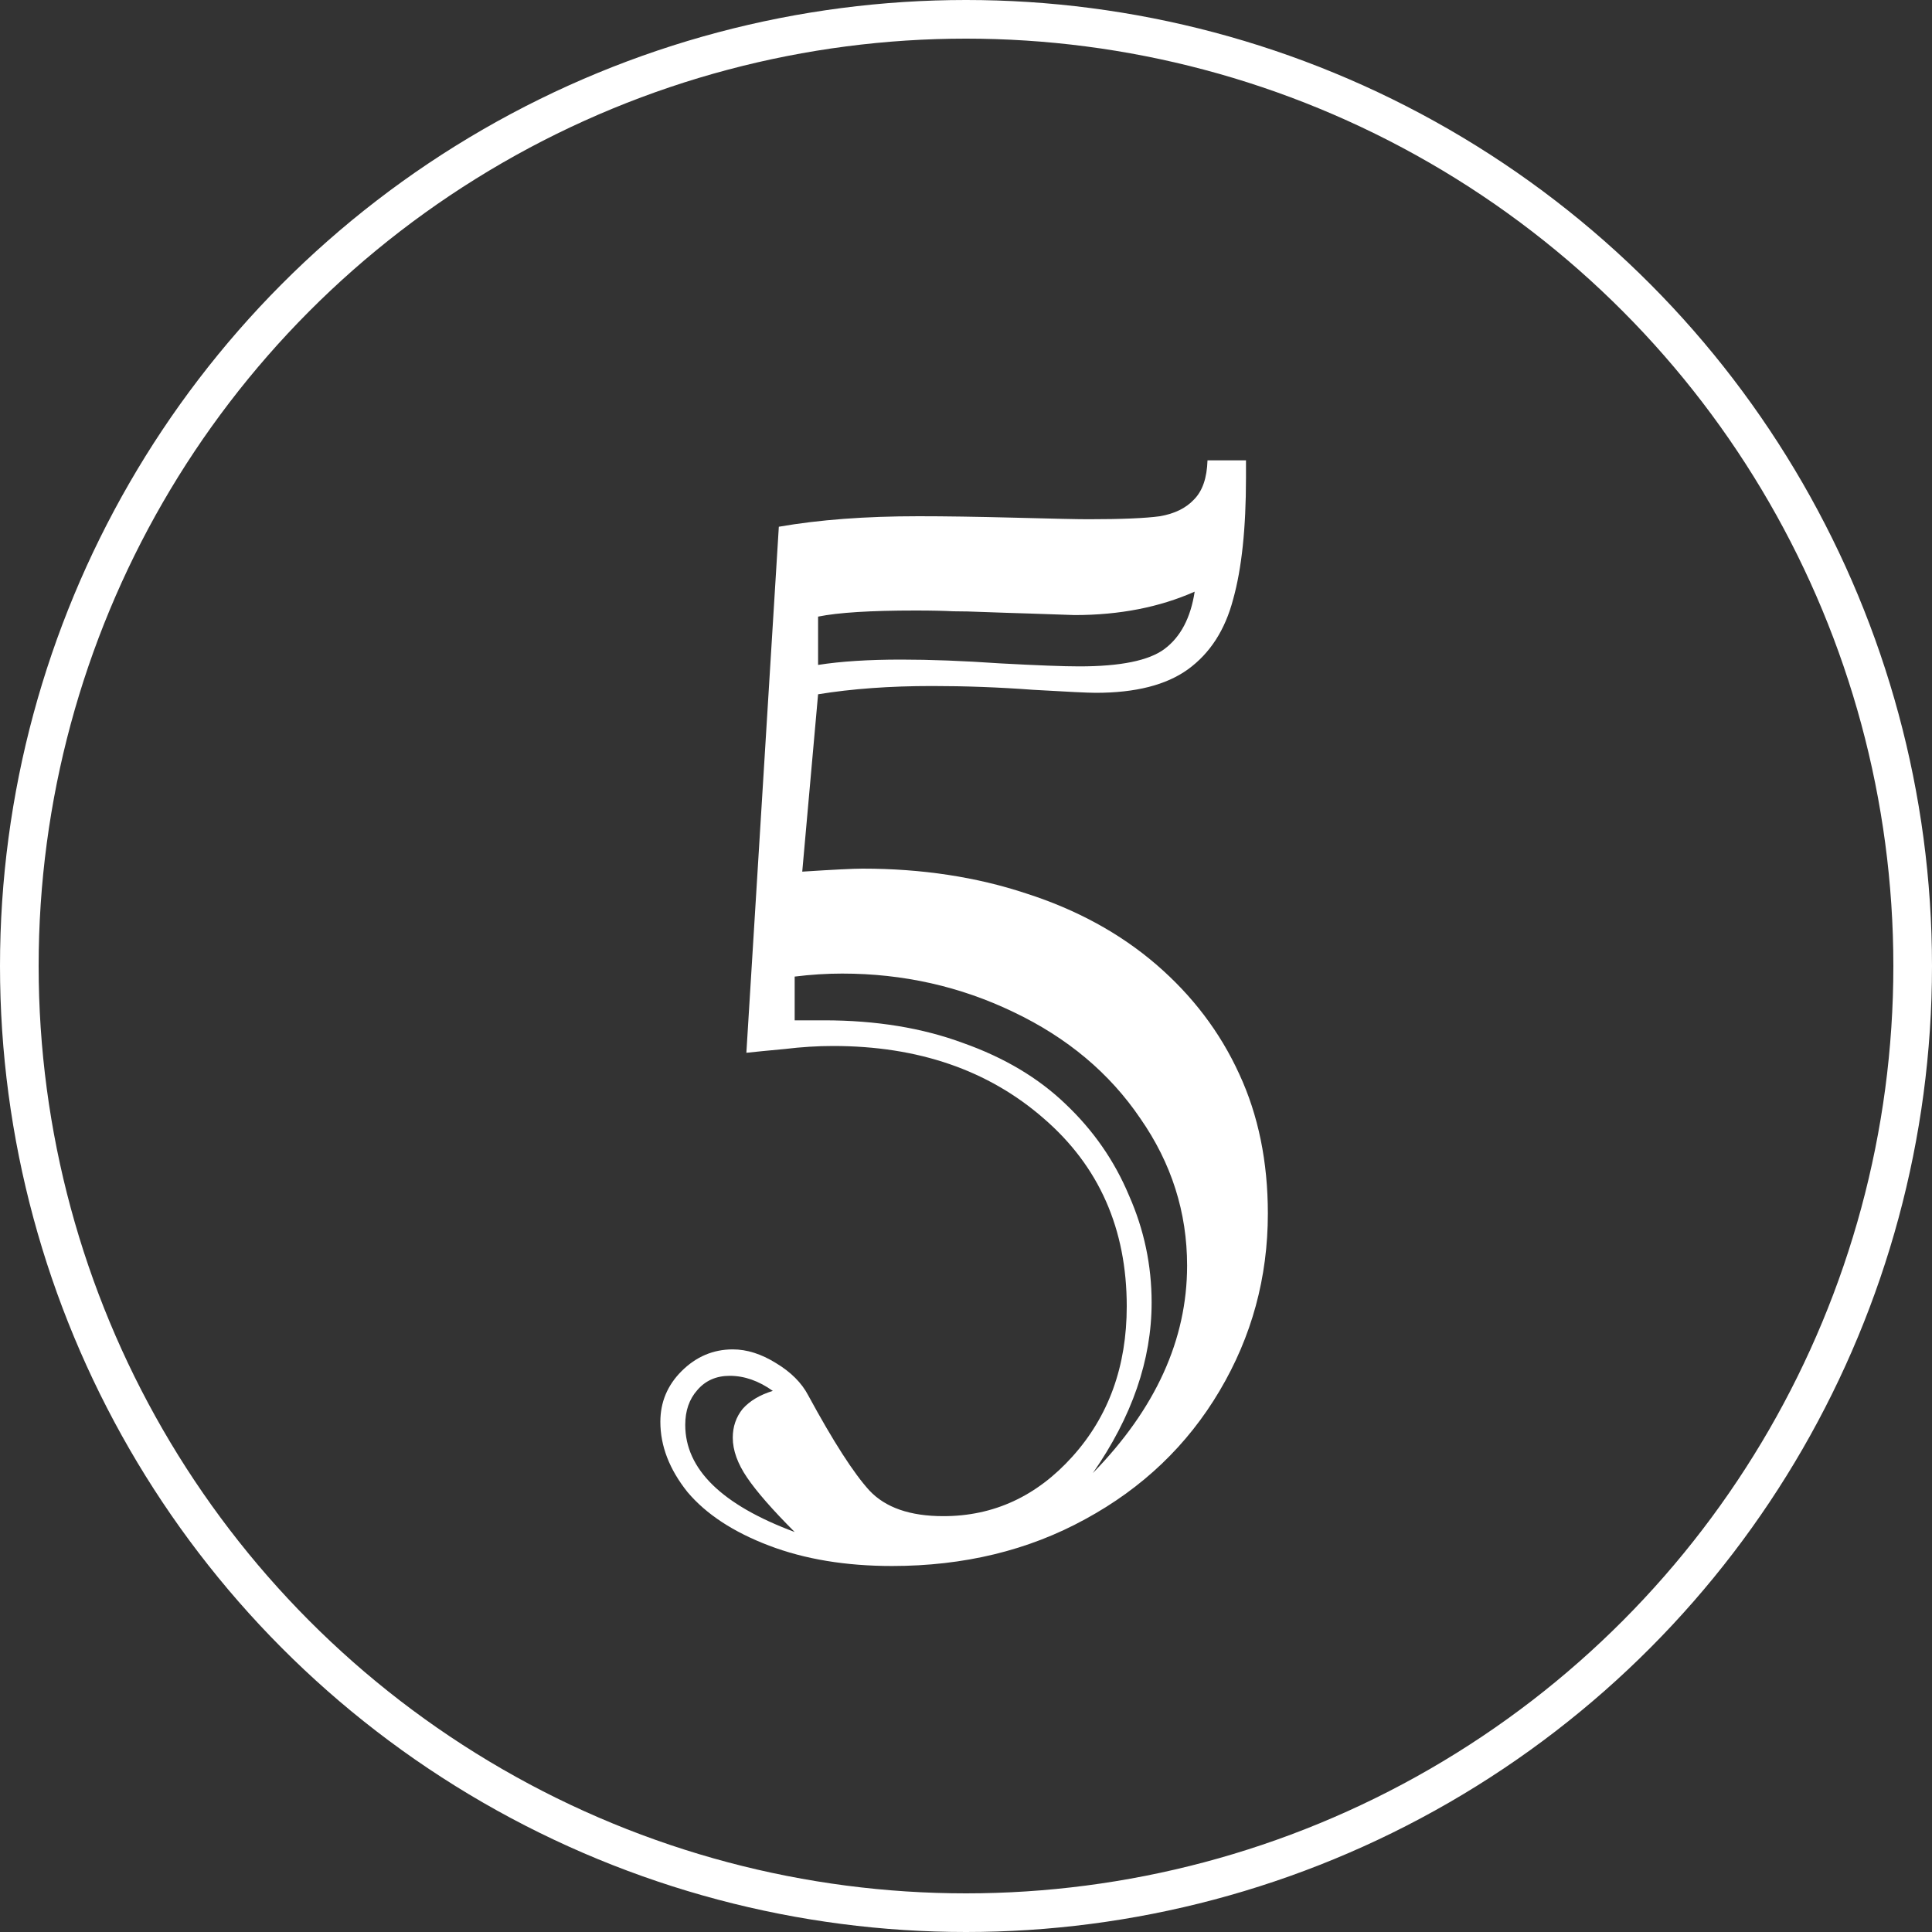
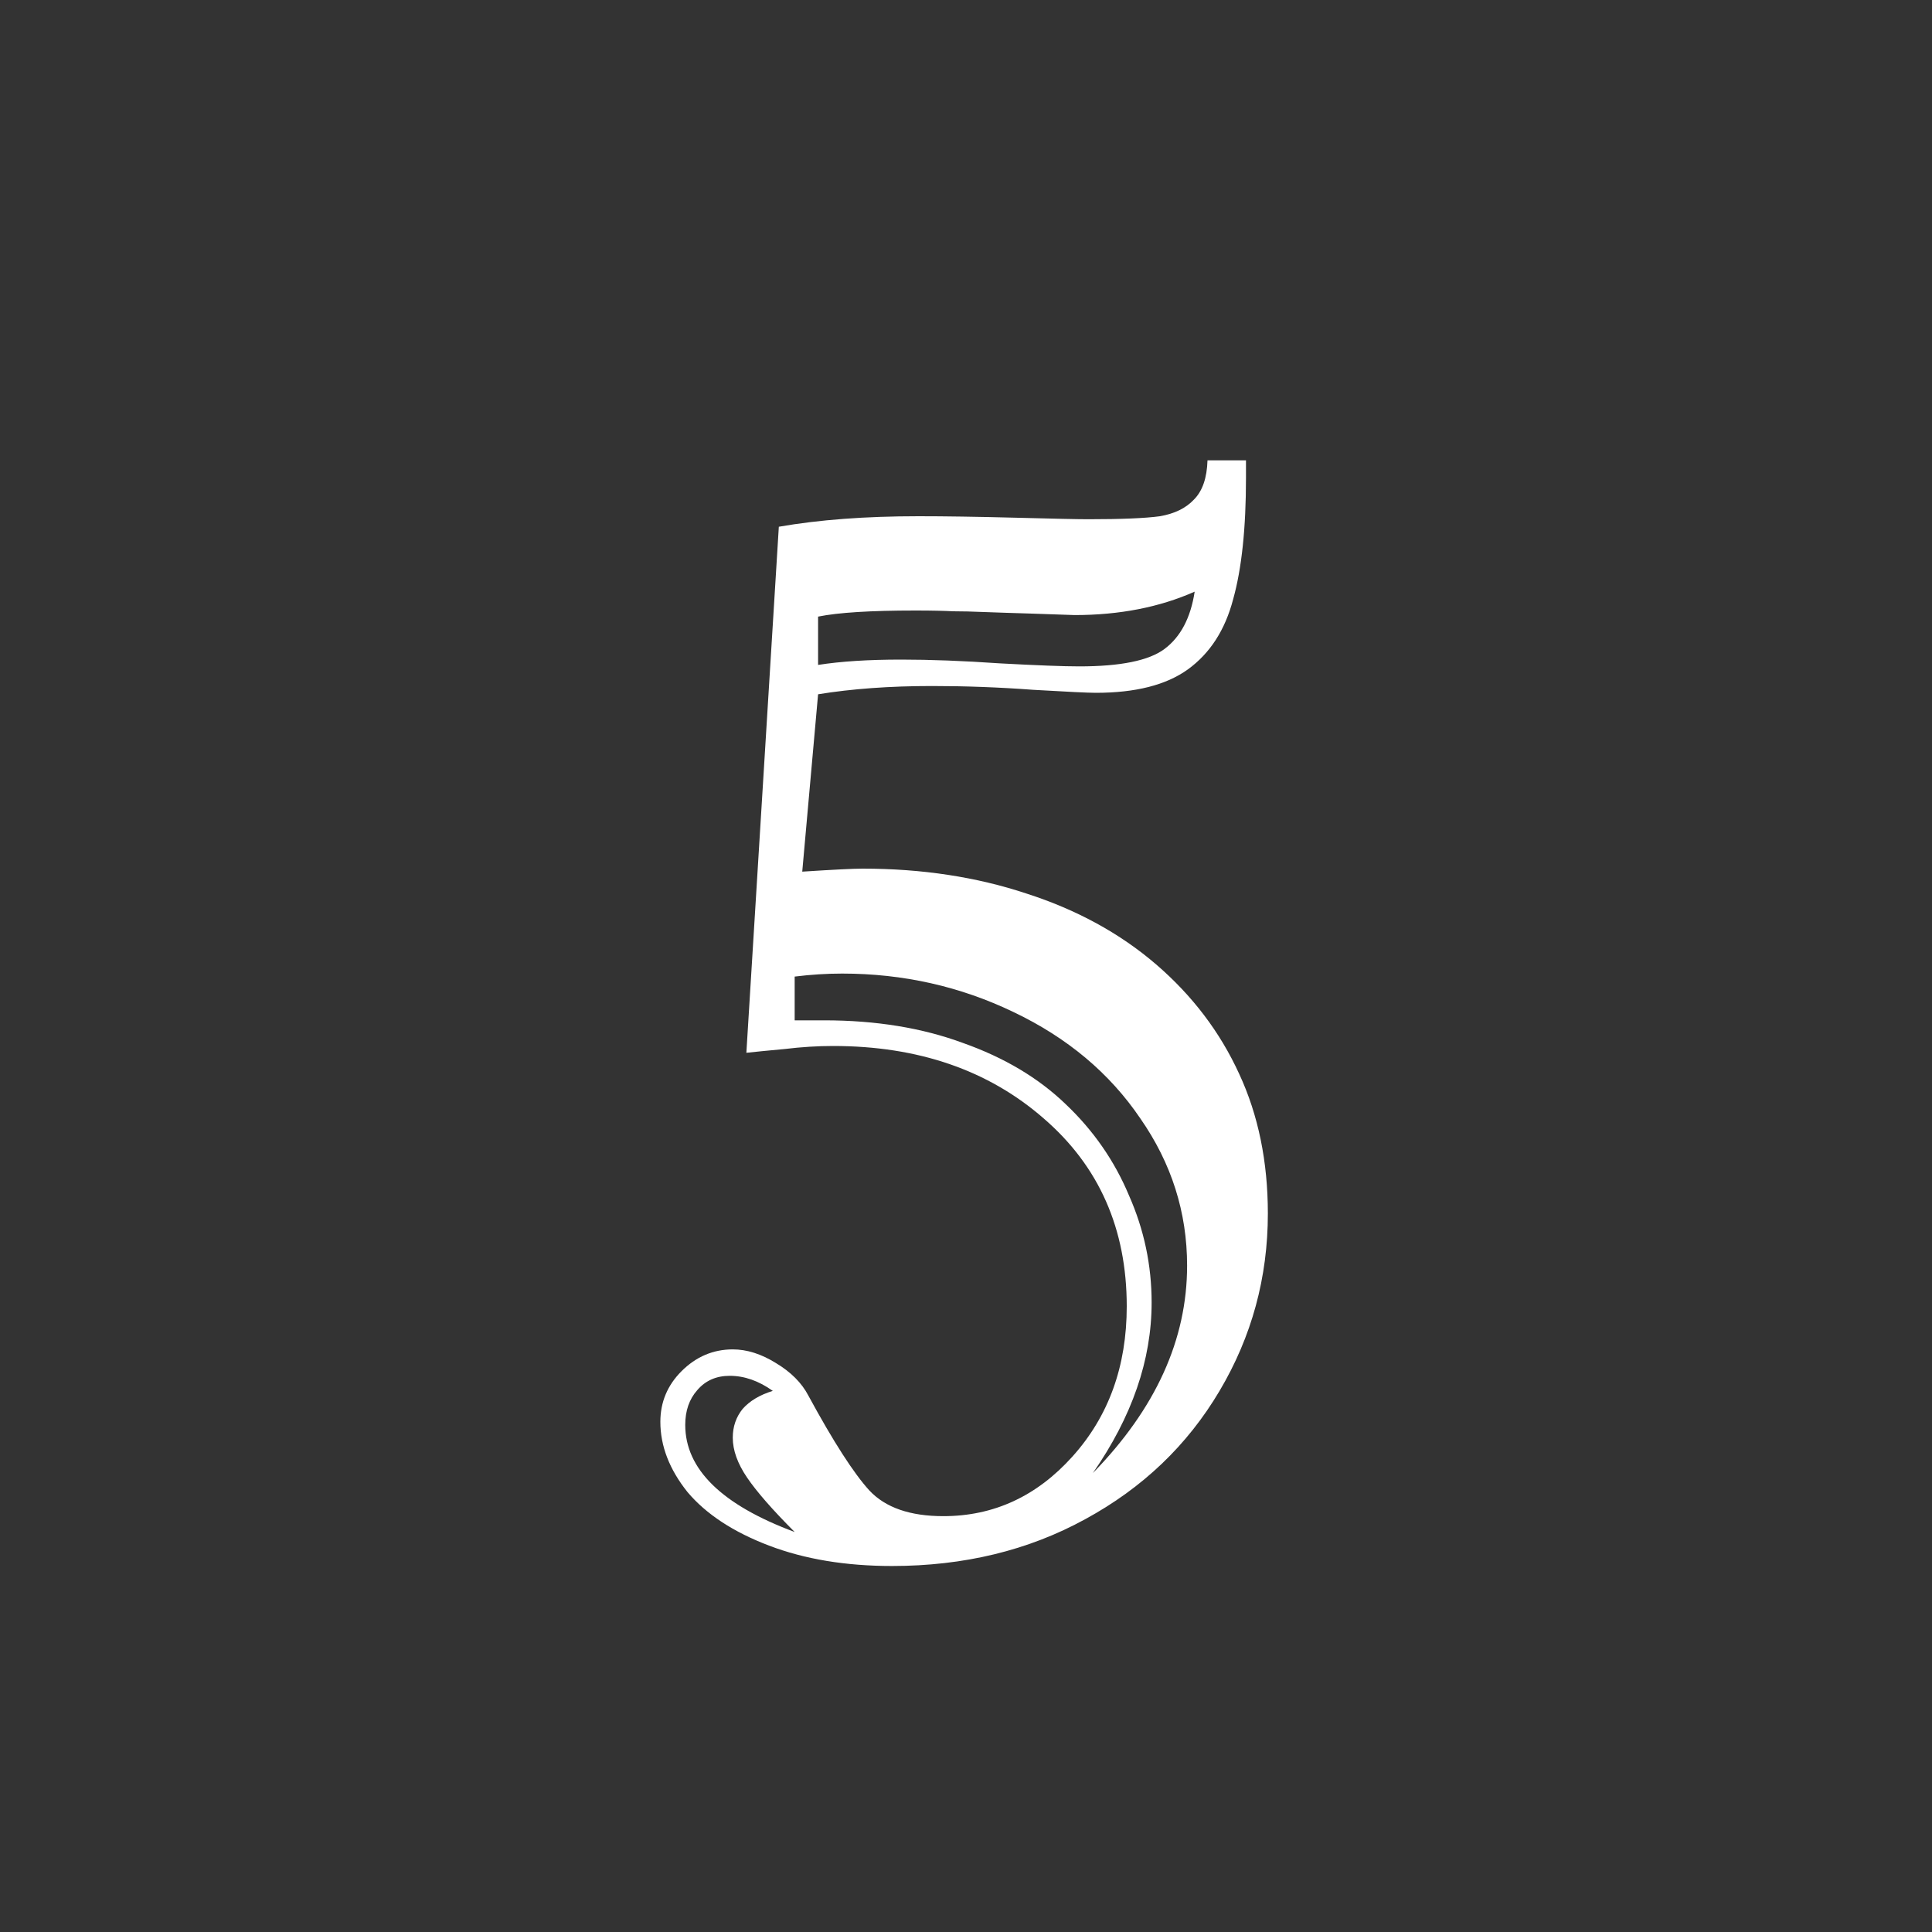
<svg xmlns="http://www.w3.org/2000/svg" width="25" height="25" viewBox="0 0 25 25" fill="none">
  <rect x="0" y="0" width="25" height="25" fill="#333333" stroke="none" />
  <path d="M16.123 5.957V6.182C16.123 6.833 16.068 7.357 15.957 7.754C15.853 8.151 15.658 8.454 15.371 8.662C15.091 8.864 14.694 8.965 14.18 8.965C14.082 8.965 13.812 8.952 13.369 8.926C12.926 8.893 12.49 8.877 12.06 8.877C11.514 8.877 11.022 8.913 10.586 8.984L10.381 11.279C10.784 11.253 11.045 11.24 11.162 11.24C11.93 11.24 12.637 11.348 13.281 11.562C13.932 11.771 14.492 12.077 14.961 12.48C15.43 12.884 15.788 13.356 16.035 13.896C16.283 14.43 16.406 15.033 16.406 15.703C16.406 16.53 16.198 17.295 15.781 17.998C15.365 18.701 14.785 19.255 14.043 19.658C13.307 20.062 12.474 20.264 11.543 20.264C10.944 20.264 10.413 20.176 9.951 20C9.489 19.824 9.137 19.593 8.896 19.307C8.662 19.014 8.545 18.711 8.545 18.398C8.545 18.145 8.636 17.926 8.818 17.744C9.007 17.555 9.229 17.461 9.482 17.461C9.665 17.461 9.85 17.52 10.039 17.637C10.234 17.754 10.374 17.894 10.459 18.057C10.784 18.656 11.048 19.066 11.25 19.287C11.458 19.509 11.777 19.619 12.207 19.619C12.858 19.619 13.415 19.362 13.877 18.848C14.346 18.327 14.58 17.679 14.58 16.904C14.58 15.902 14.222 15.091 13.506 14.473C12.79 13.848 11.882 13.535 10.781 13.535C10.579 13.535 10.371 13.548 10.156 13.574C9.941 13.594 9.775 13.61 9.658 13.623L10.078 6.816C10.599 6.725 11.201 6.68 11.885 6.68C12.223 6.68 12.64 6.686 13.135 6.699C13.63 6.712 13.945 6.719 14.082 6.719C14.512 6.719 14.821 6.706 15.01 6.68C15.199 6.647 15.345 6.576 15.449 6.465C15.56 6.354 15.618 6.185 15.625 5.957H16.123ZM10.586 7.979V8.604C10.879 8.558 11.237 8.535 11.66 8.535C12.038 8.535 12.464 8.551 12.94 8.584C13.421 8.61 13.763 8.623 13.965 8.623C14.499 8.623 14.867 8.548 15.068 8.398C15.277 8.242 15.407 7.995 15.459 7.656C15.003 7.858 14.486 7.959 13.906 7.959C13.73 7.952 13.535 7.946 13.32 7.939C13.105 7.933 12.913 7.926 12.744 7.92C12.581 7.913 12.445 7.91 12.334 7.91C12.223 7.904 12.06 7.9 11.846 7.9C11.266 7.9 10.846 7.926 10.586 7.979ZM10.283 12.637V13.203H10.664C11.335 13.203 11.934 13.301 12.461 13.496C12.995 13.685 13.438 13.949 13.789 14.287C14.147 14.626 14.421 15.02 14.609 15.469C14.805 15.912 14.902 16.374 14.902 16.855C14.902 17.598 14.648 18.333 14.141 19.062C14.954 18.229 15.361 17.334 15.361 16.377C15.361 15.687 15.159 15.052 14.756 14.473C14.359 13.887 13.812 13.428 13.115 13.096C12.425 12.764 11.686 12.598 10.898 12.598C10.697 12.598 10.492 12.611 10.283 12.637ZM10 17.998C9.818 17.868 9.632 17.803 9.443 17.803C9.268 17.803 9.128 17.865 9.023 17.988C8.919 18.105 8.867 18.255 8.867 18.438C8.867 19.01 9.339 19.473 10.283 19.824C9.997 19.538 9.792 19.303 9.668 19.121C9.544 18.939 9.482 18.766 9.482 18.604C9.482 18.46 9.525 18.337 9.609 18.232C9.701 18.128 9.831 18.05 10 17.998Z" fill="white" />
-   <circle cx="12.5" cy="12.5" r="12.25" stroke="white" stroke-width="0.5" />
</svg>